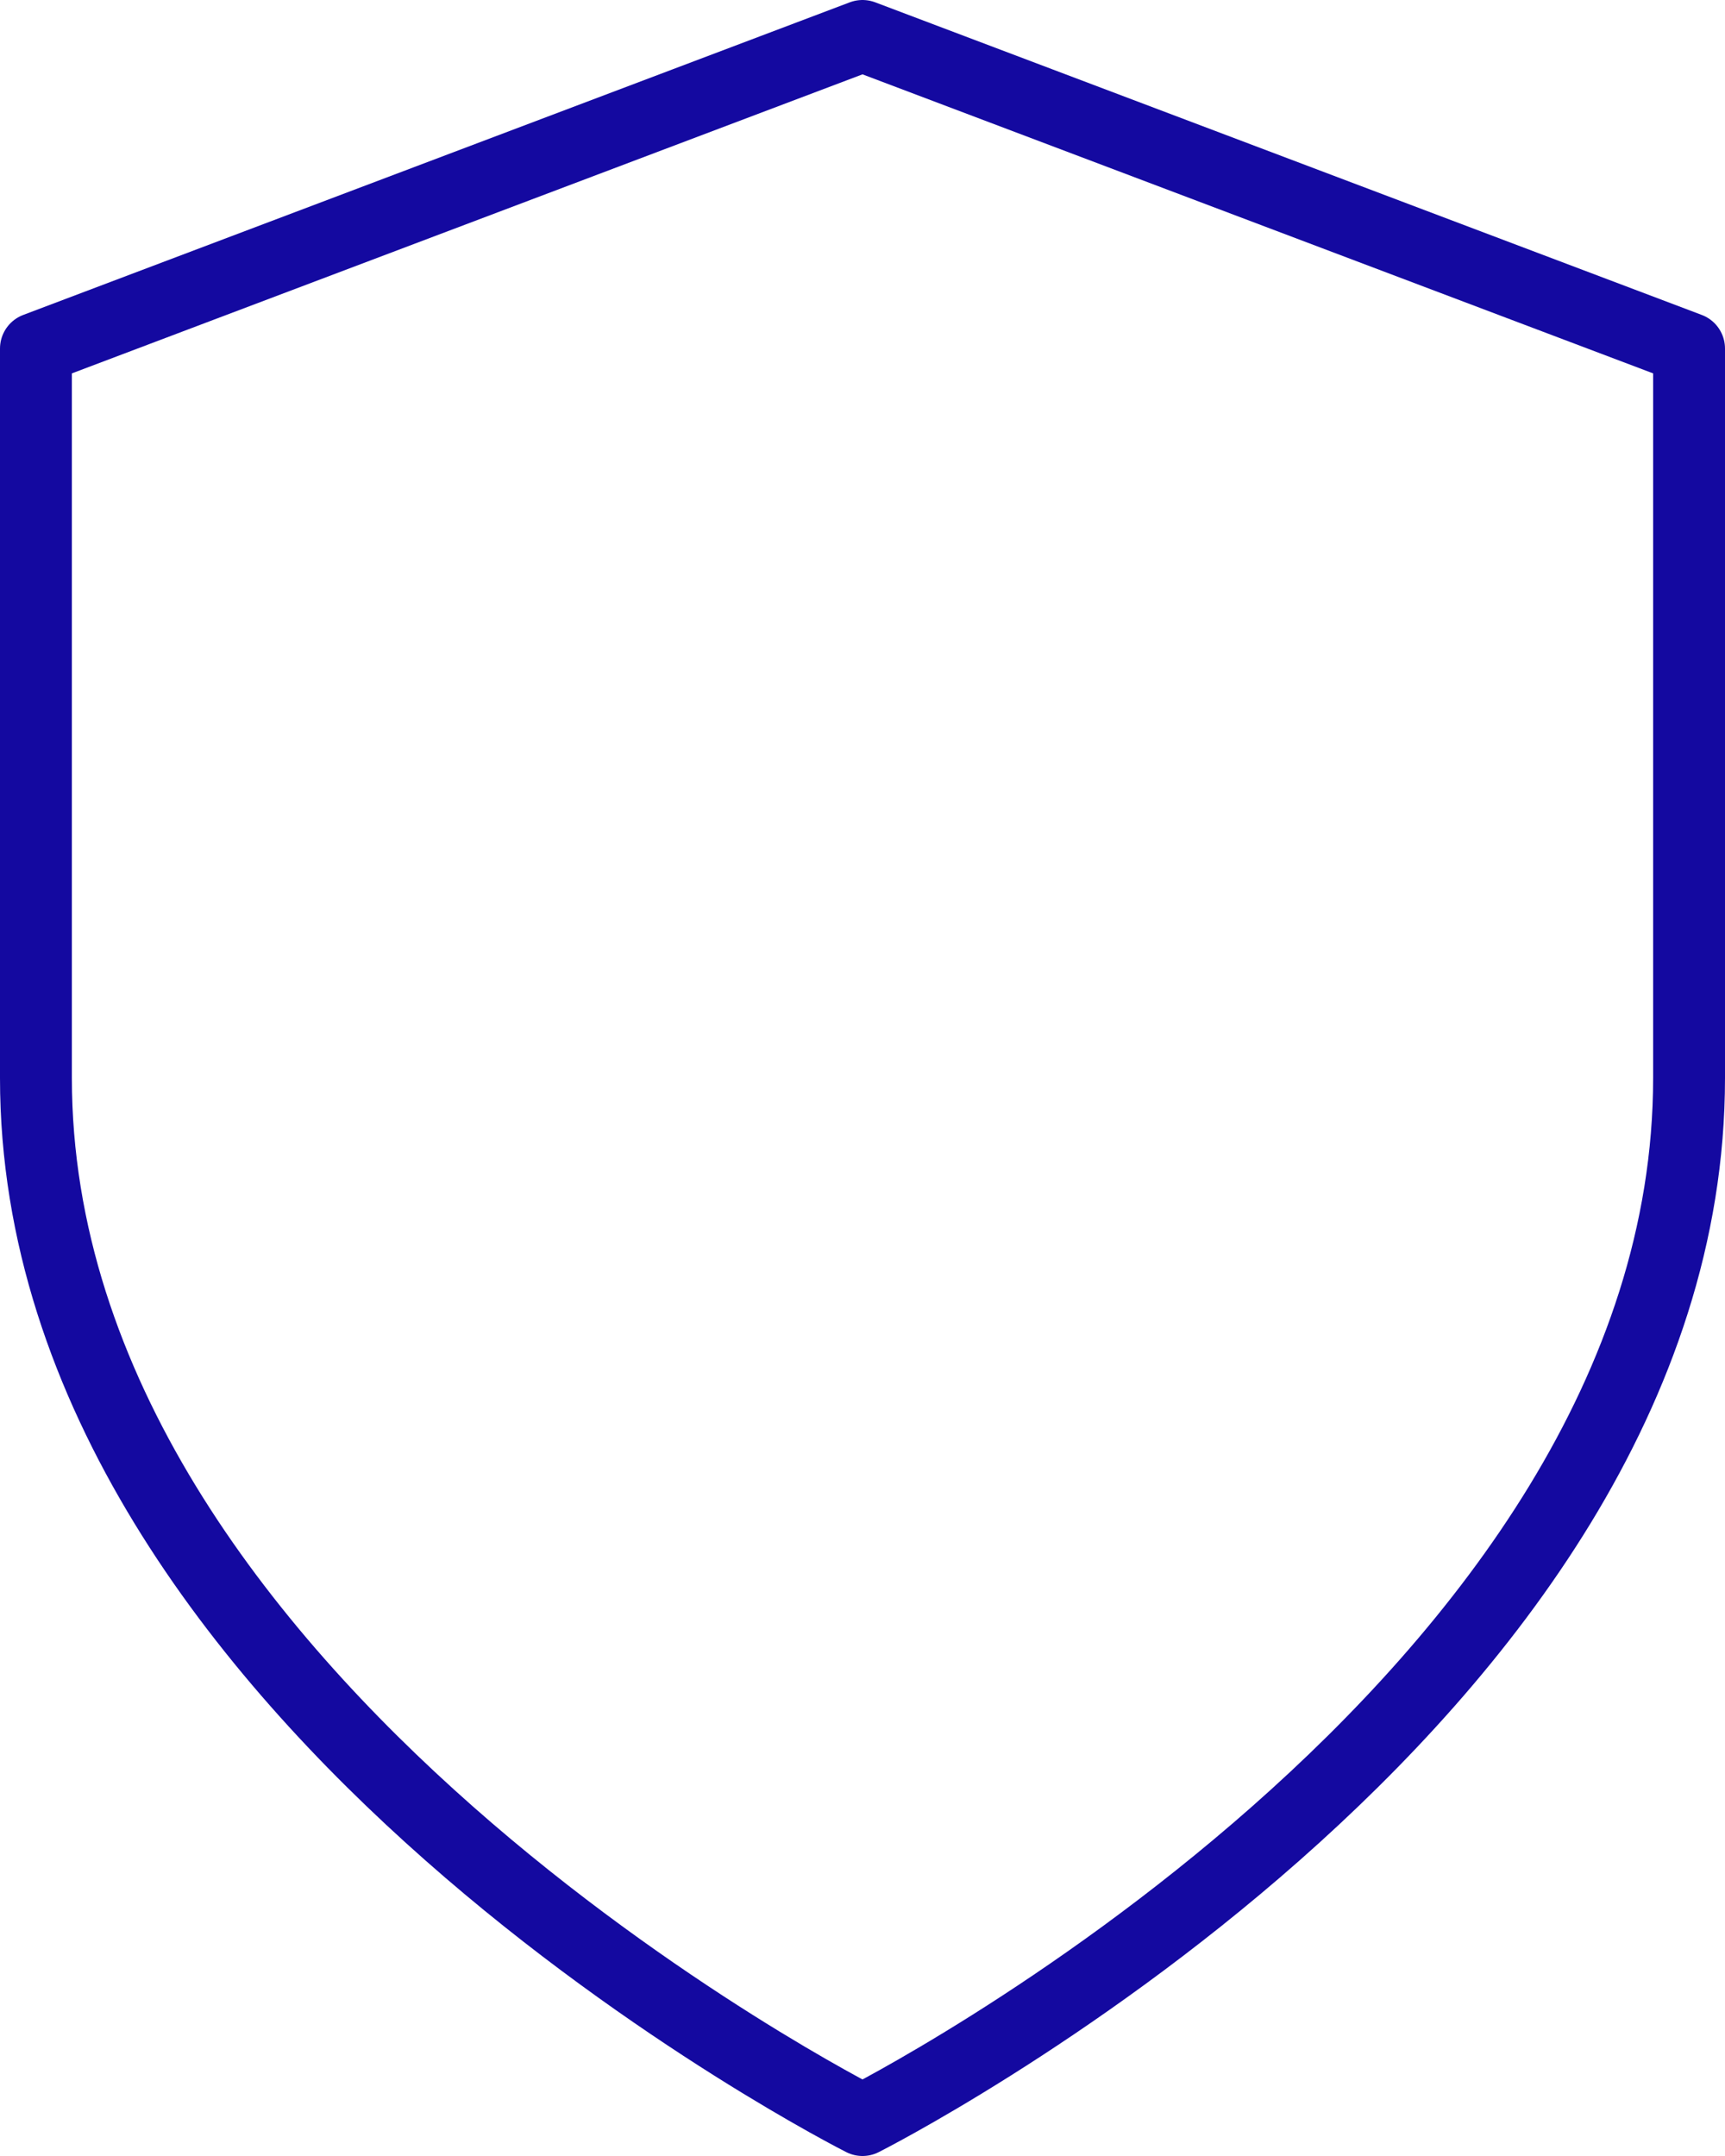
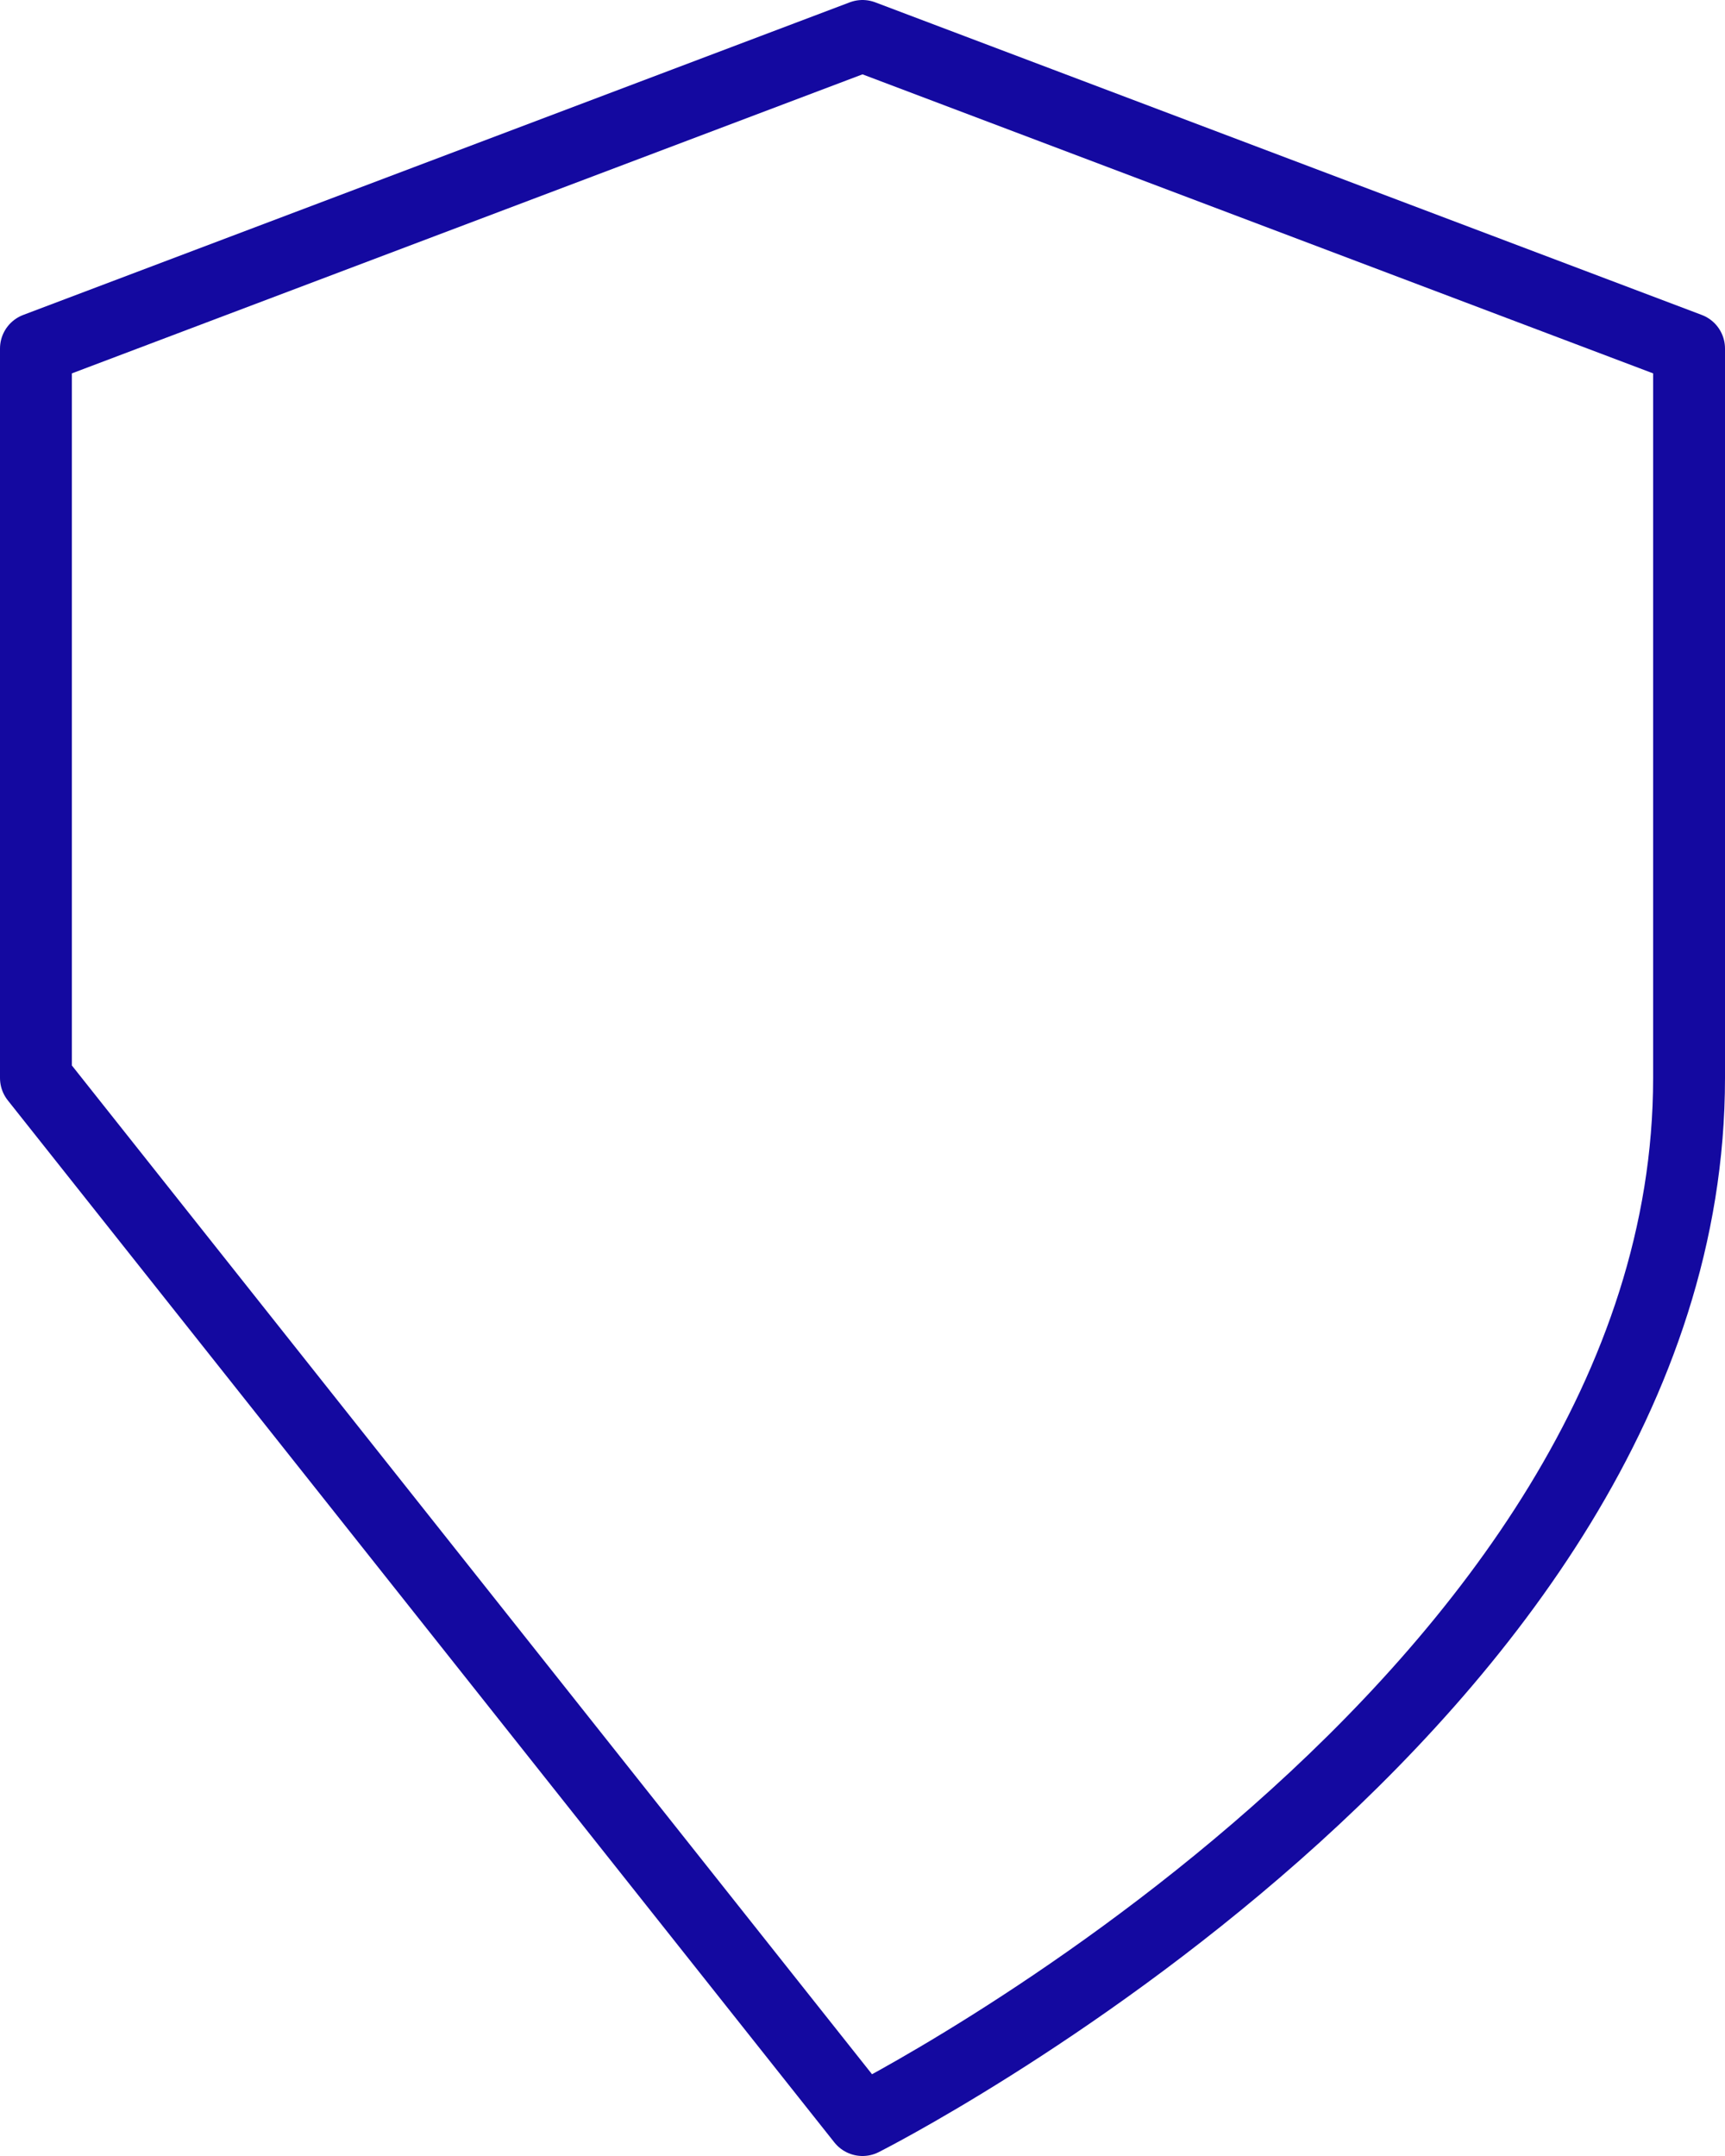
<svg xmlns="http://www.w3.org/2000/svg" width="48" height="60" viewBox="0 0 48 60" fill="none">
-   <path d="M24 59C24 59 47 47.4 47 30V9.7L24 1L1 9.7V30C1 47.4 24 59 24 59Z" stroke="#1409A0" stroke-width="2" stroke-linecap="round" stroke-linejoin="round" />
+   <path d="M24 59C24 59 47 47.4 47 30V9.7L24 1L1 9.7V30Z" stroke="#1409A0" stroke-width="2" stroke-linecap="round" stroke-linejoin="round" />
</svg>